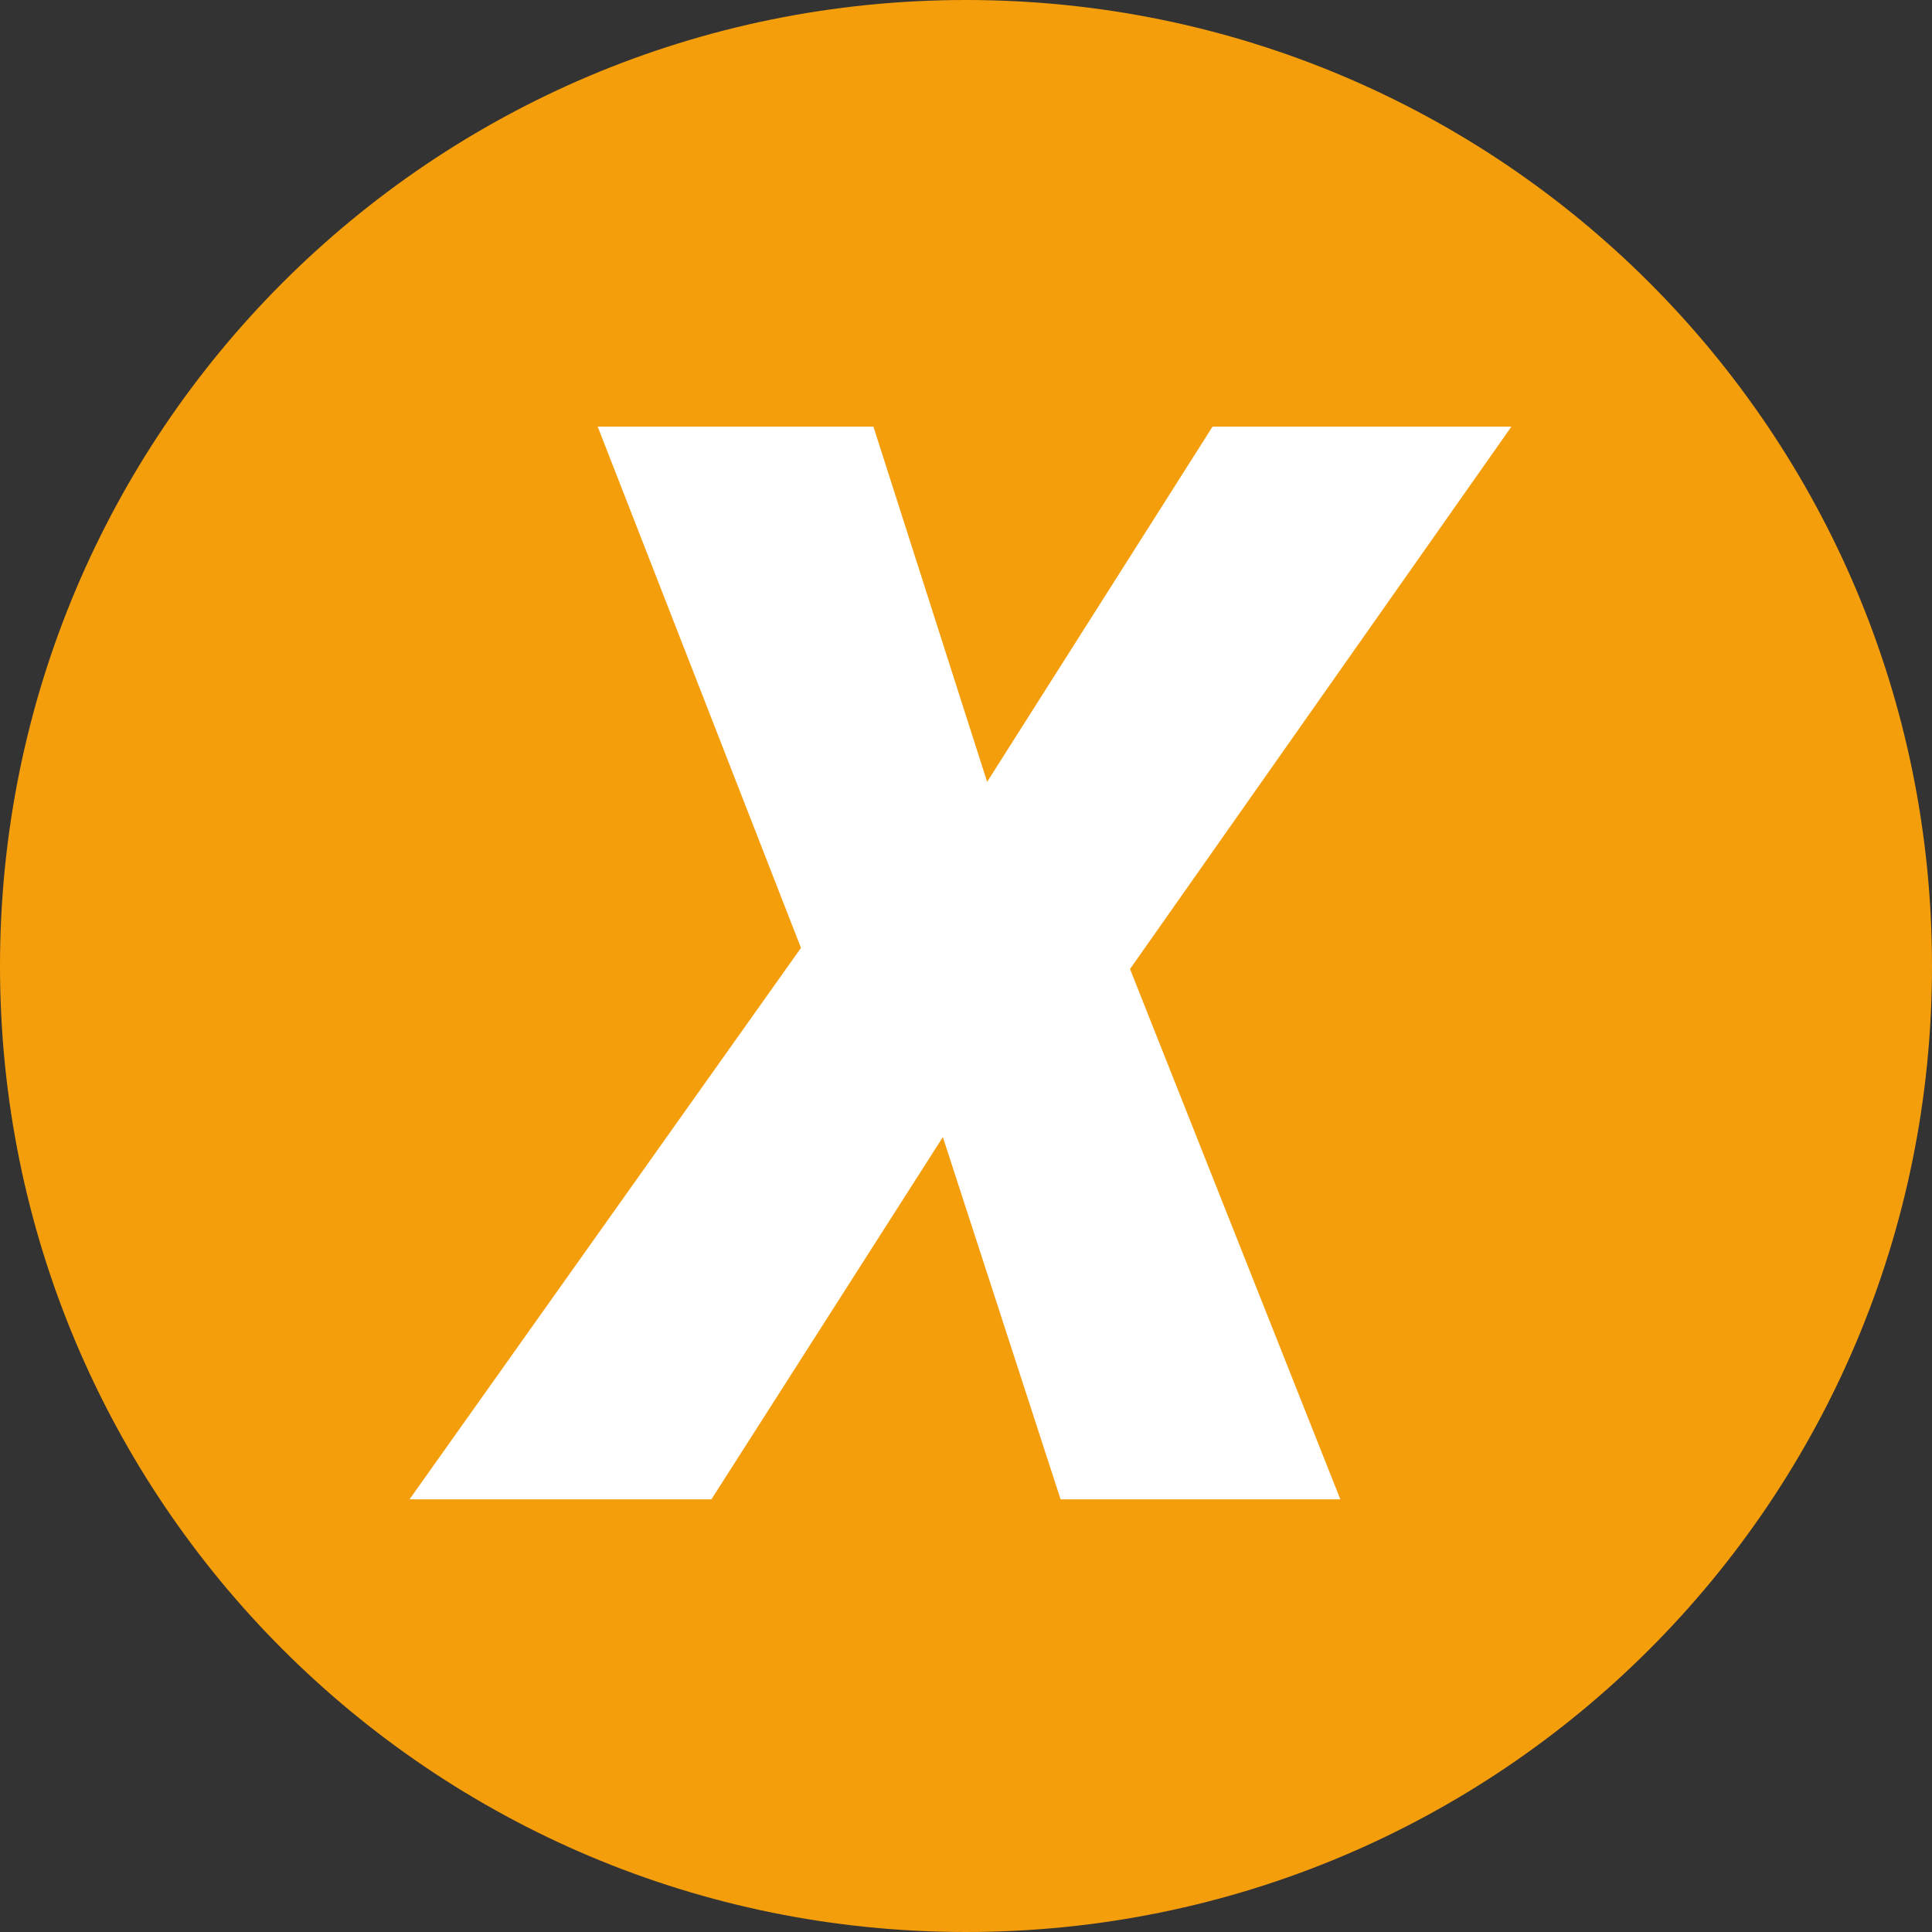
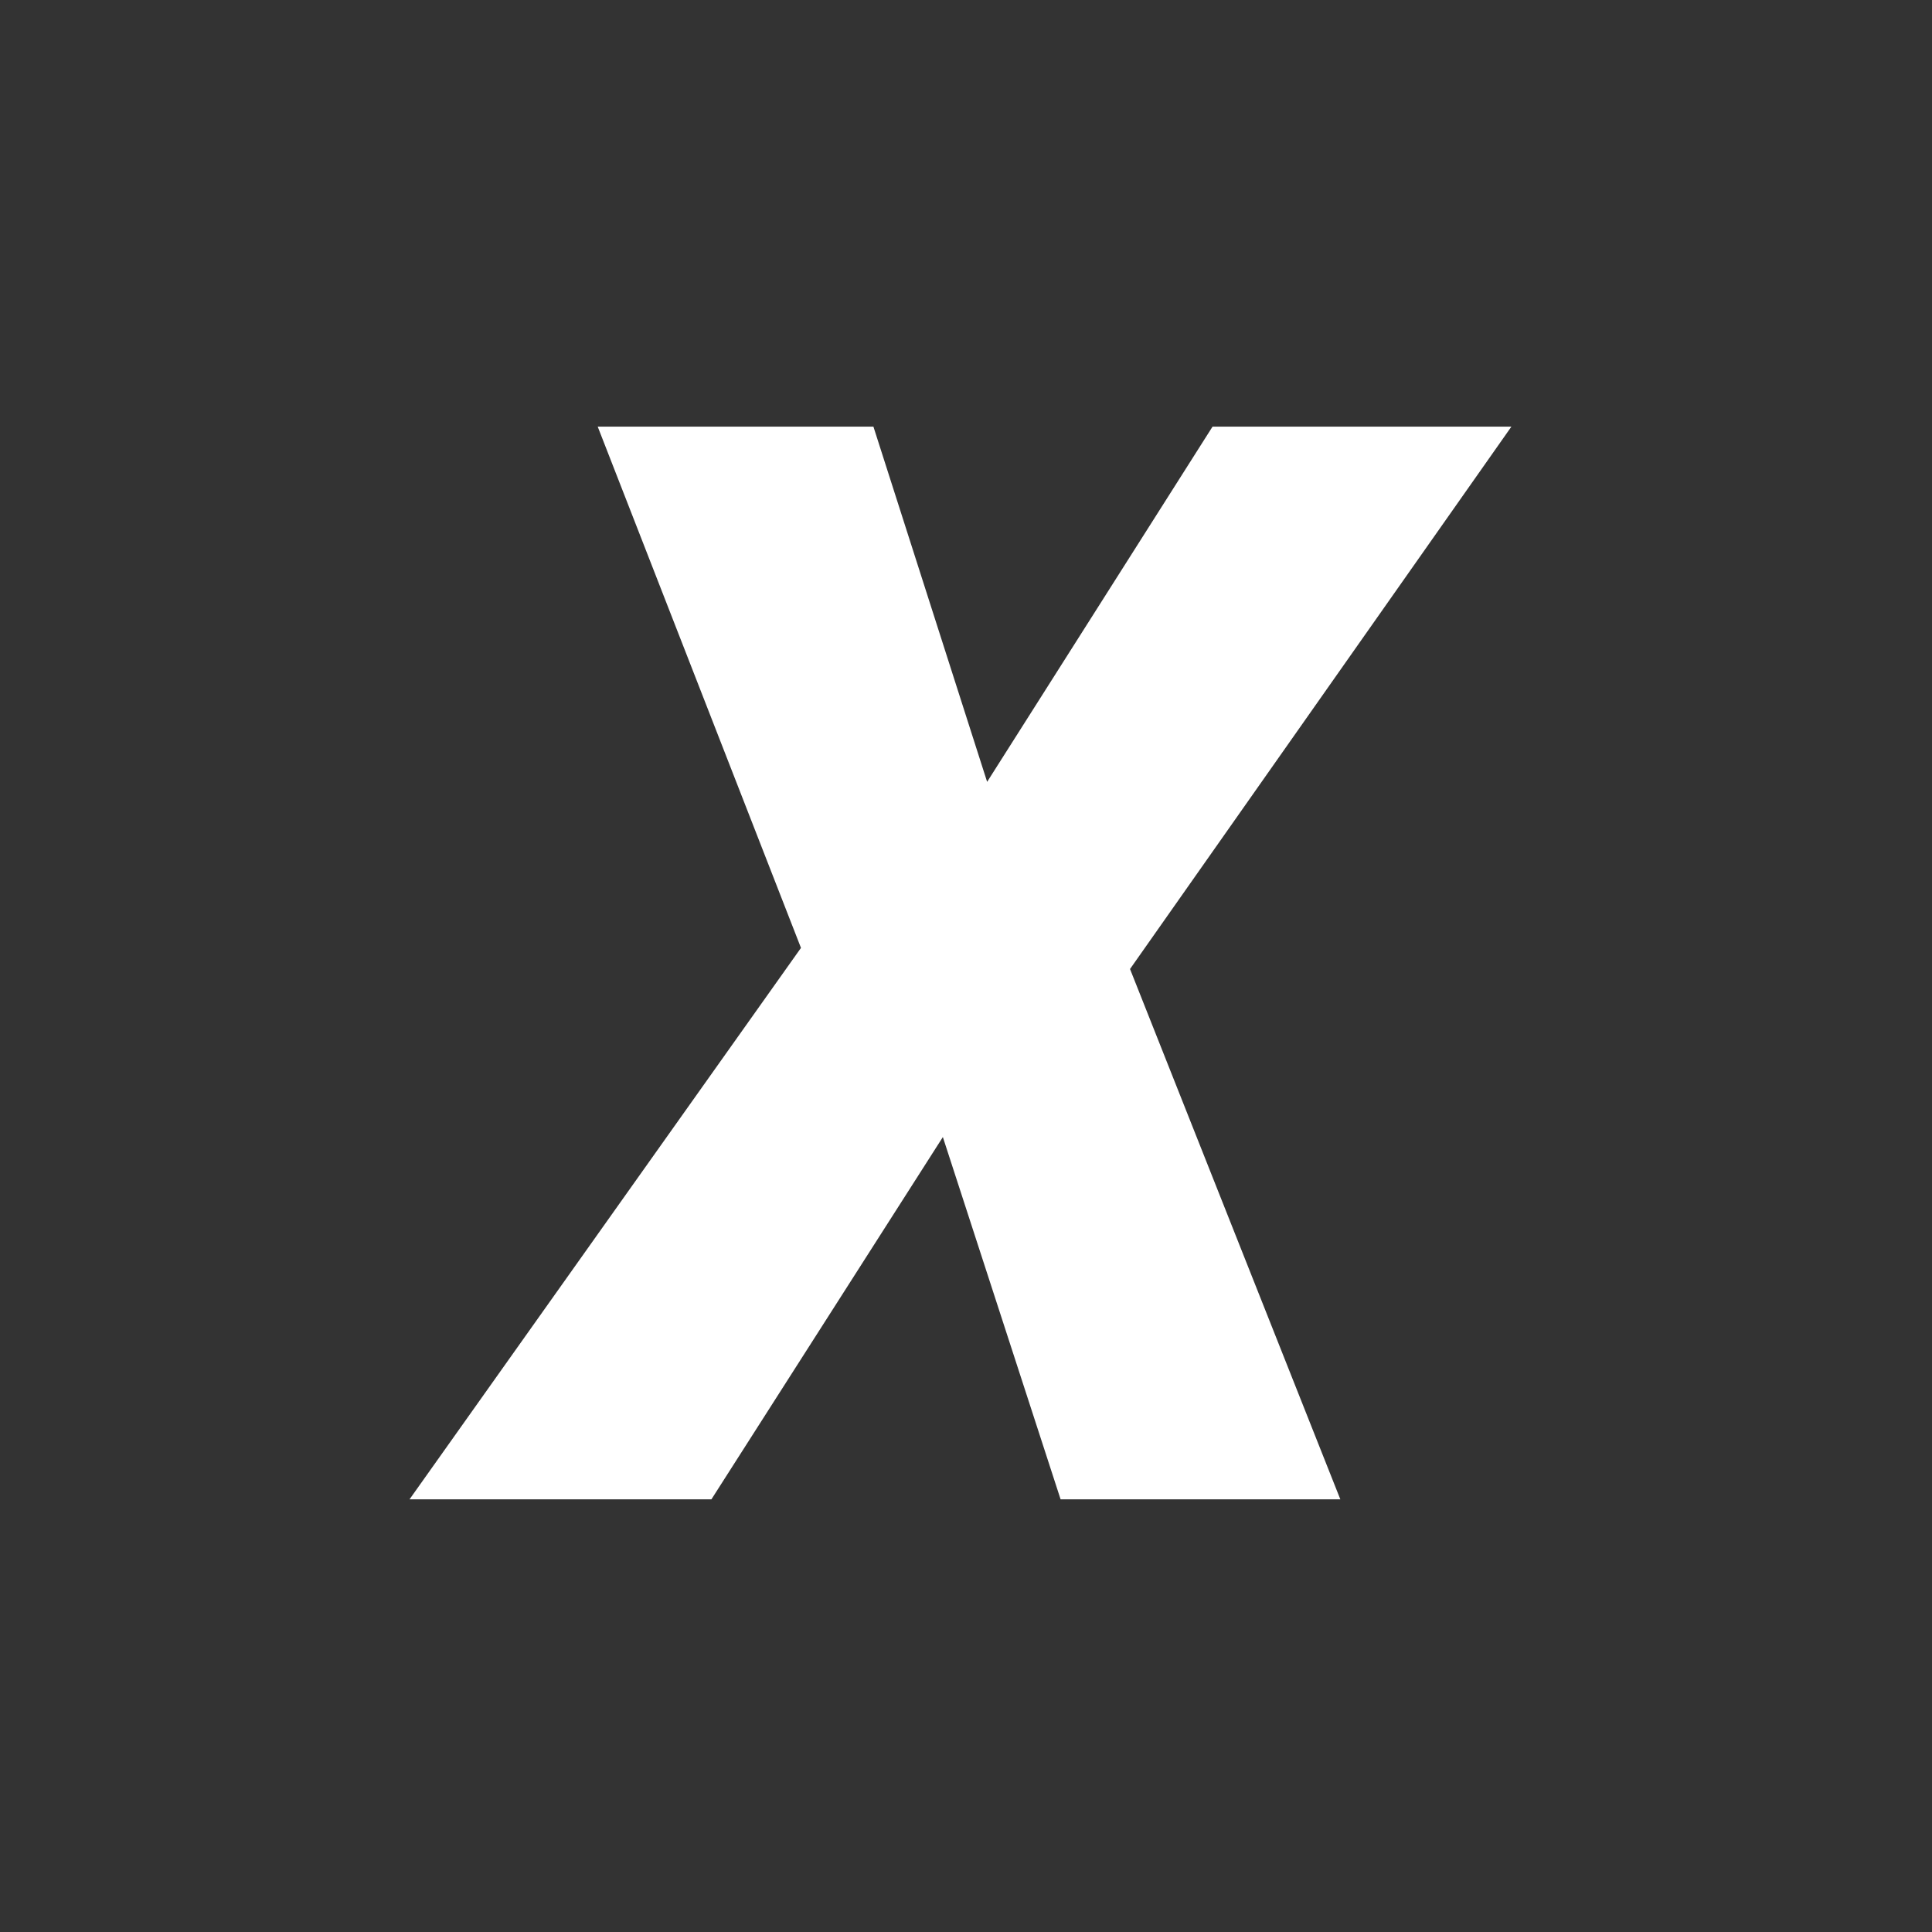
<svg xmlns="http://www.w3.org/2000/svg" version="1.2" viewBox="0 0 192 192" width="192" height="192">
  <rect x="0" y="0" width="192" height="192" fill="#333333" stroke="none" />
  <style>.a{fill:#f59e0b}.b{fill:#fff}</style>
-   <path class="a" d="m96 192c-53.1 0-96-42.9-96-96 0-53.1 42.9-96 96-96 53.1 0 96 42.9 96 96 0 53.1-42.9 96-96 96z" />
  <path class="b" d="m86.8 42.4l11.3 35.3 22.4-35.3h29.7l-37.9 53.9 20.9 52.7h-27.8l-11.7-36-23 36h-30l38.9-54.8-20.2-51.8z" />
</svg>